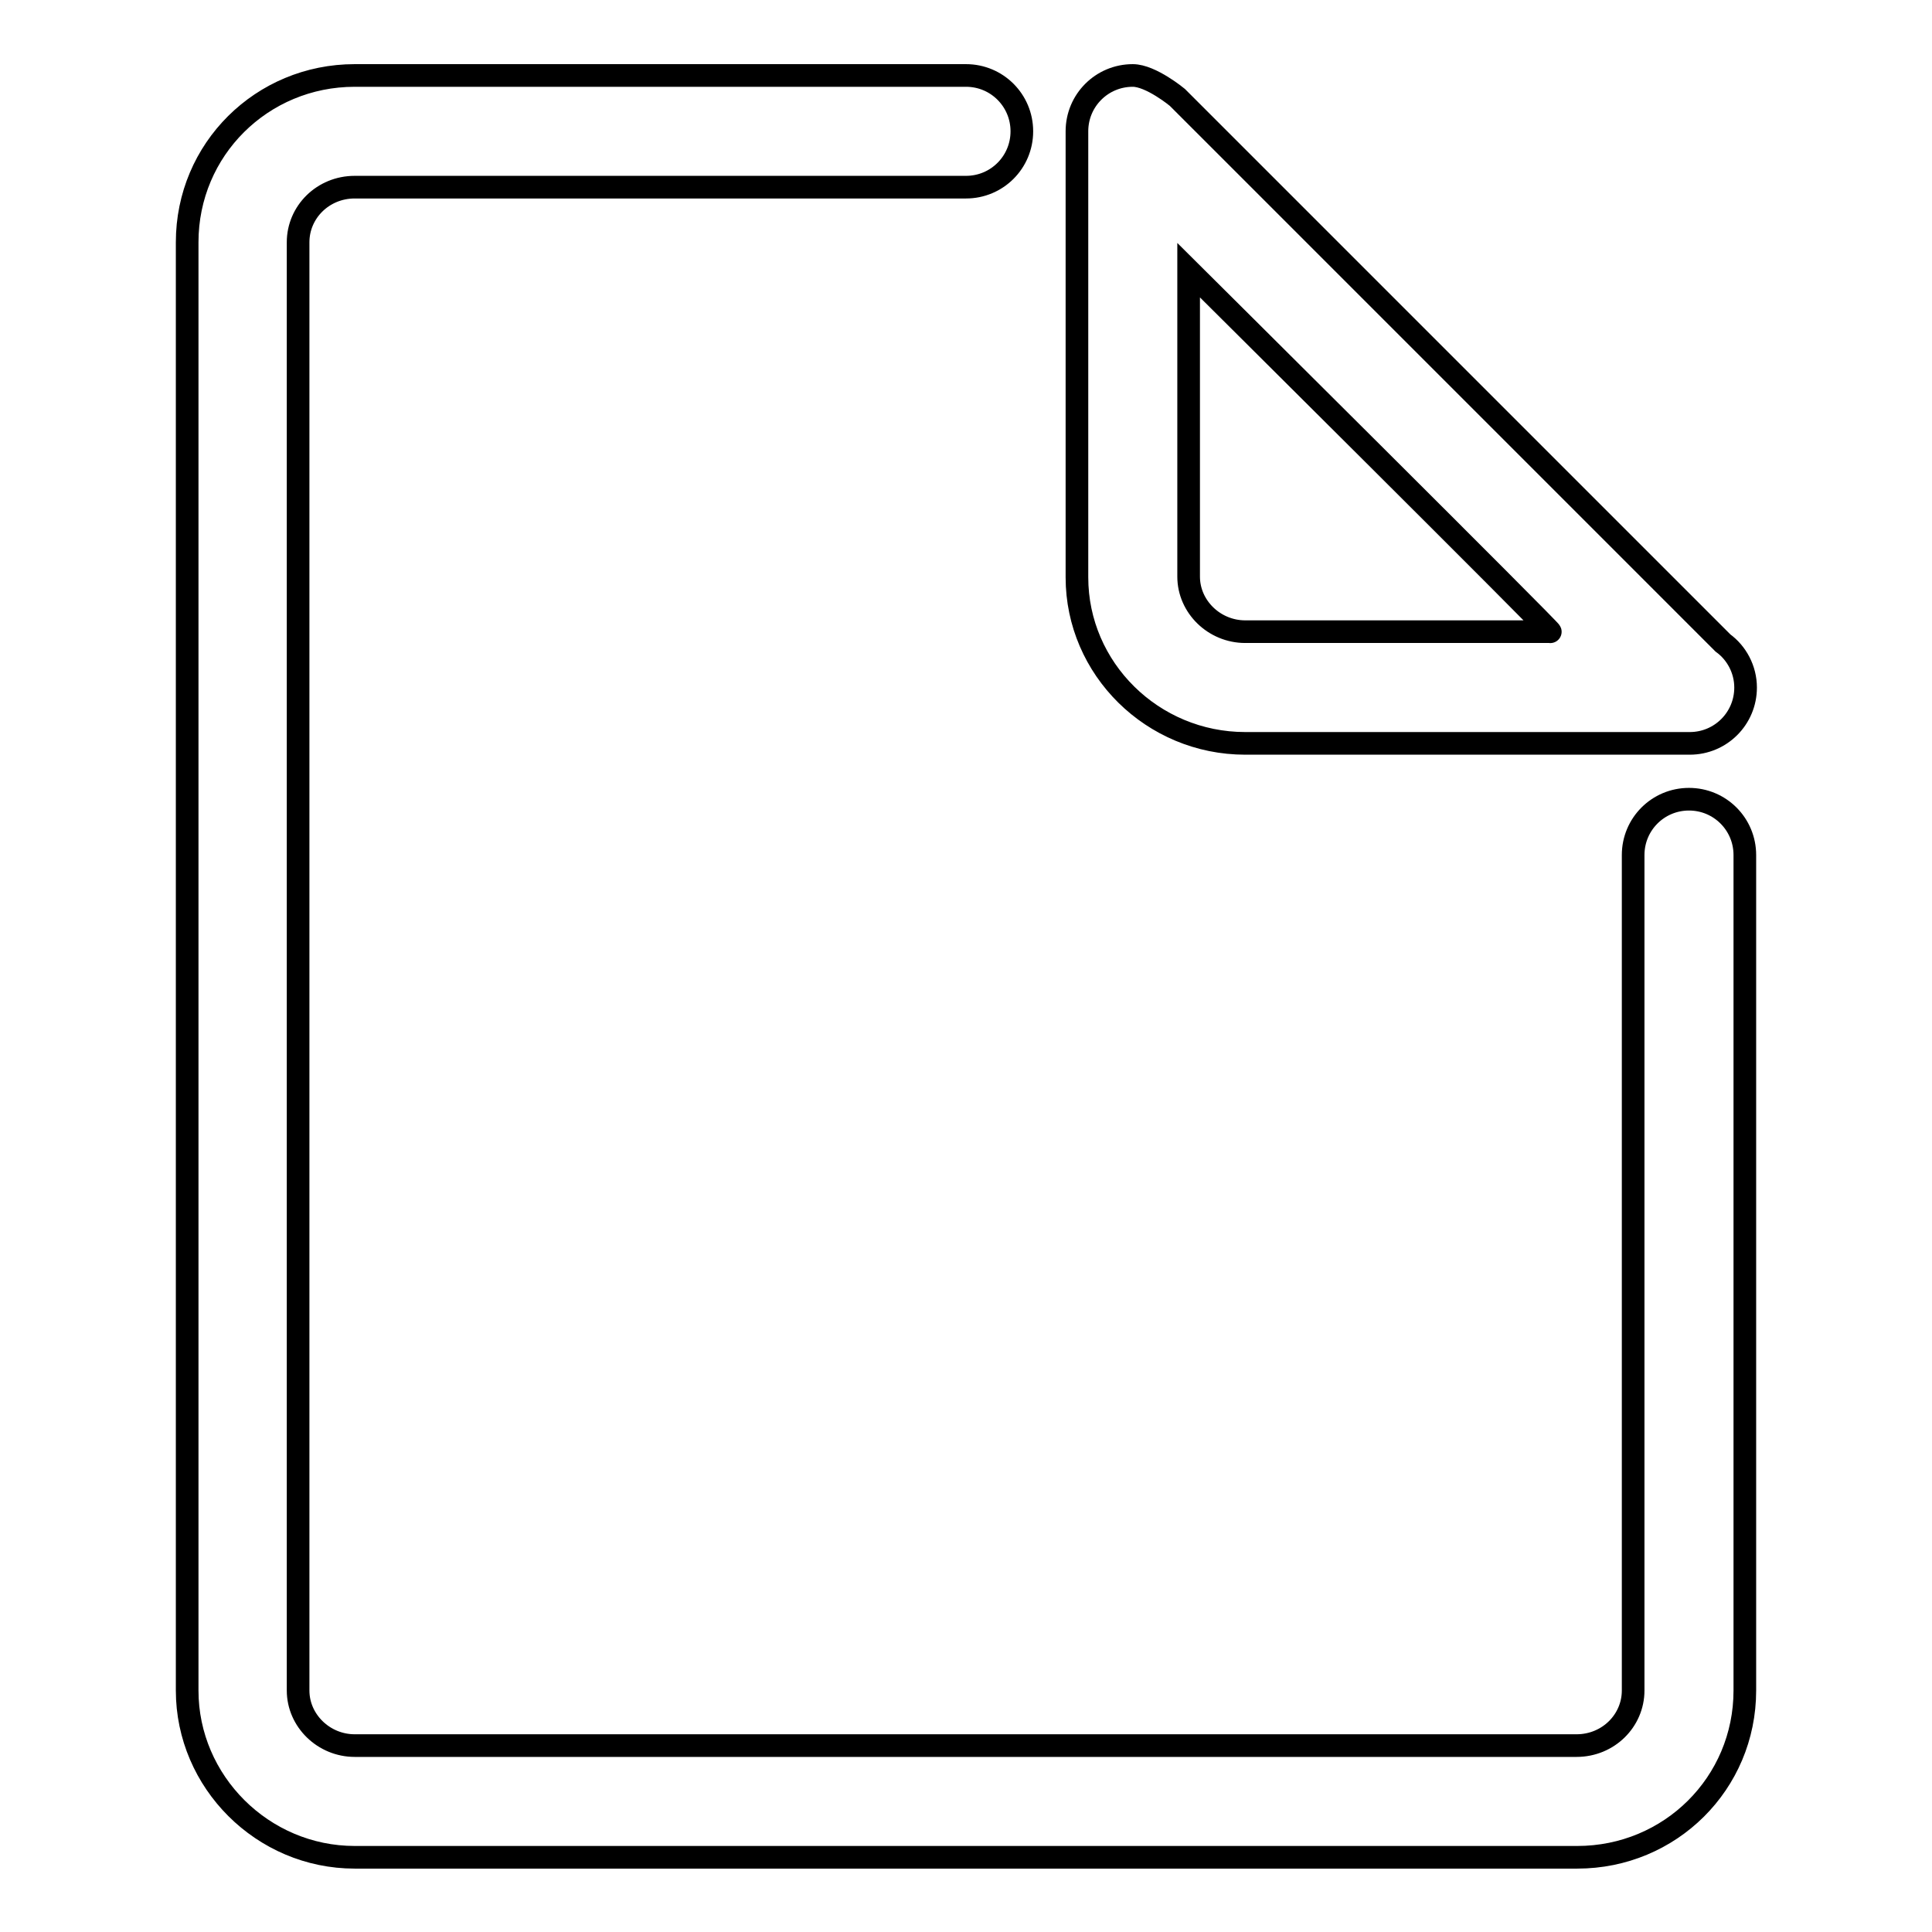
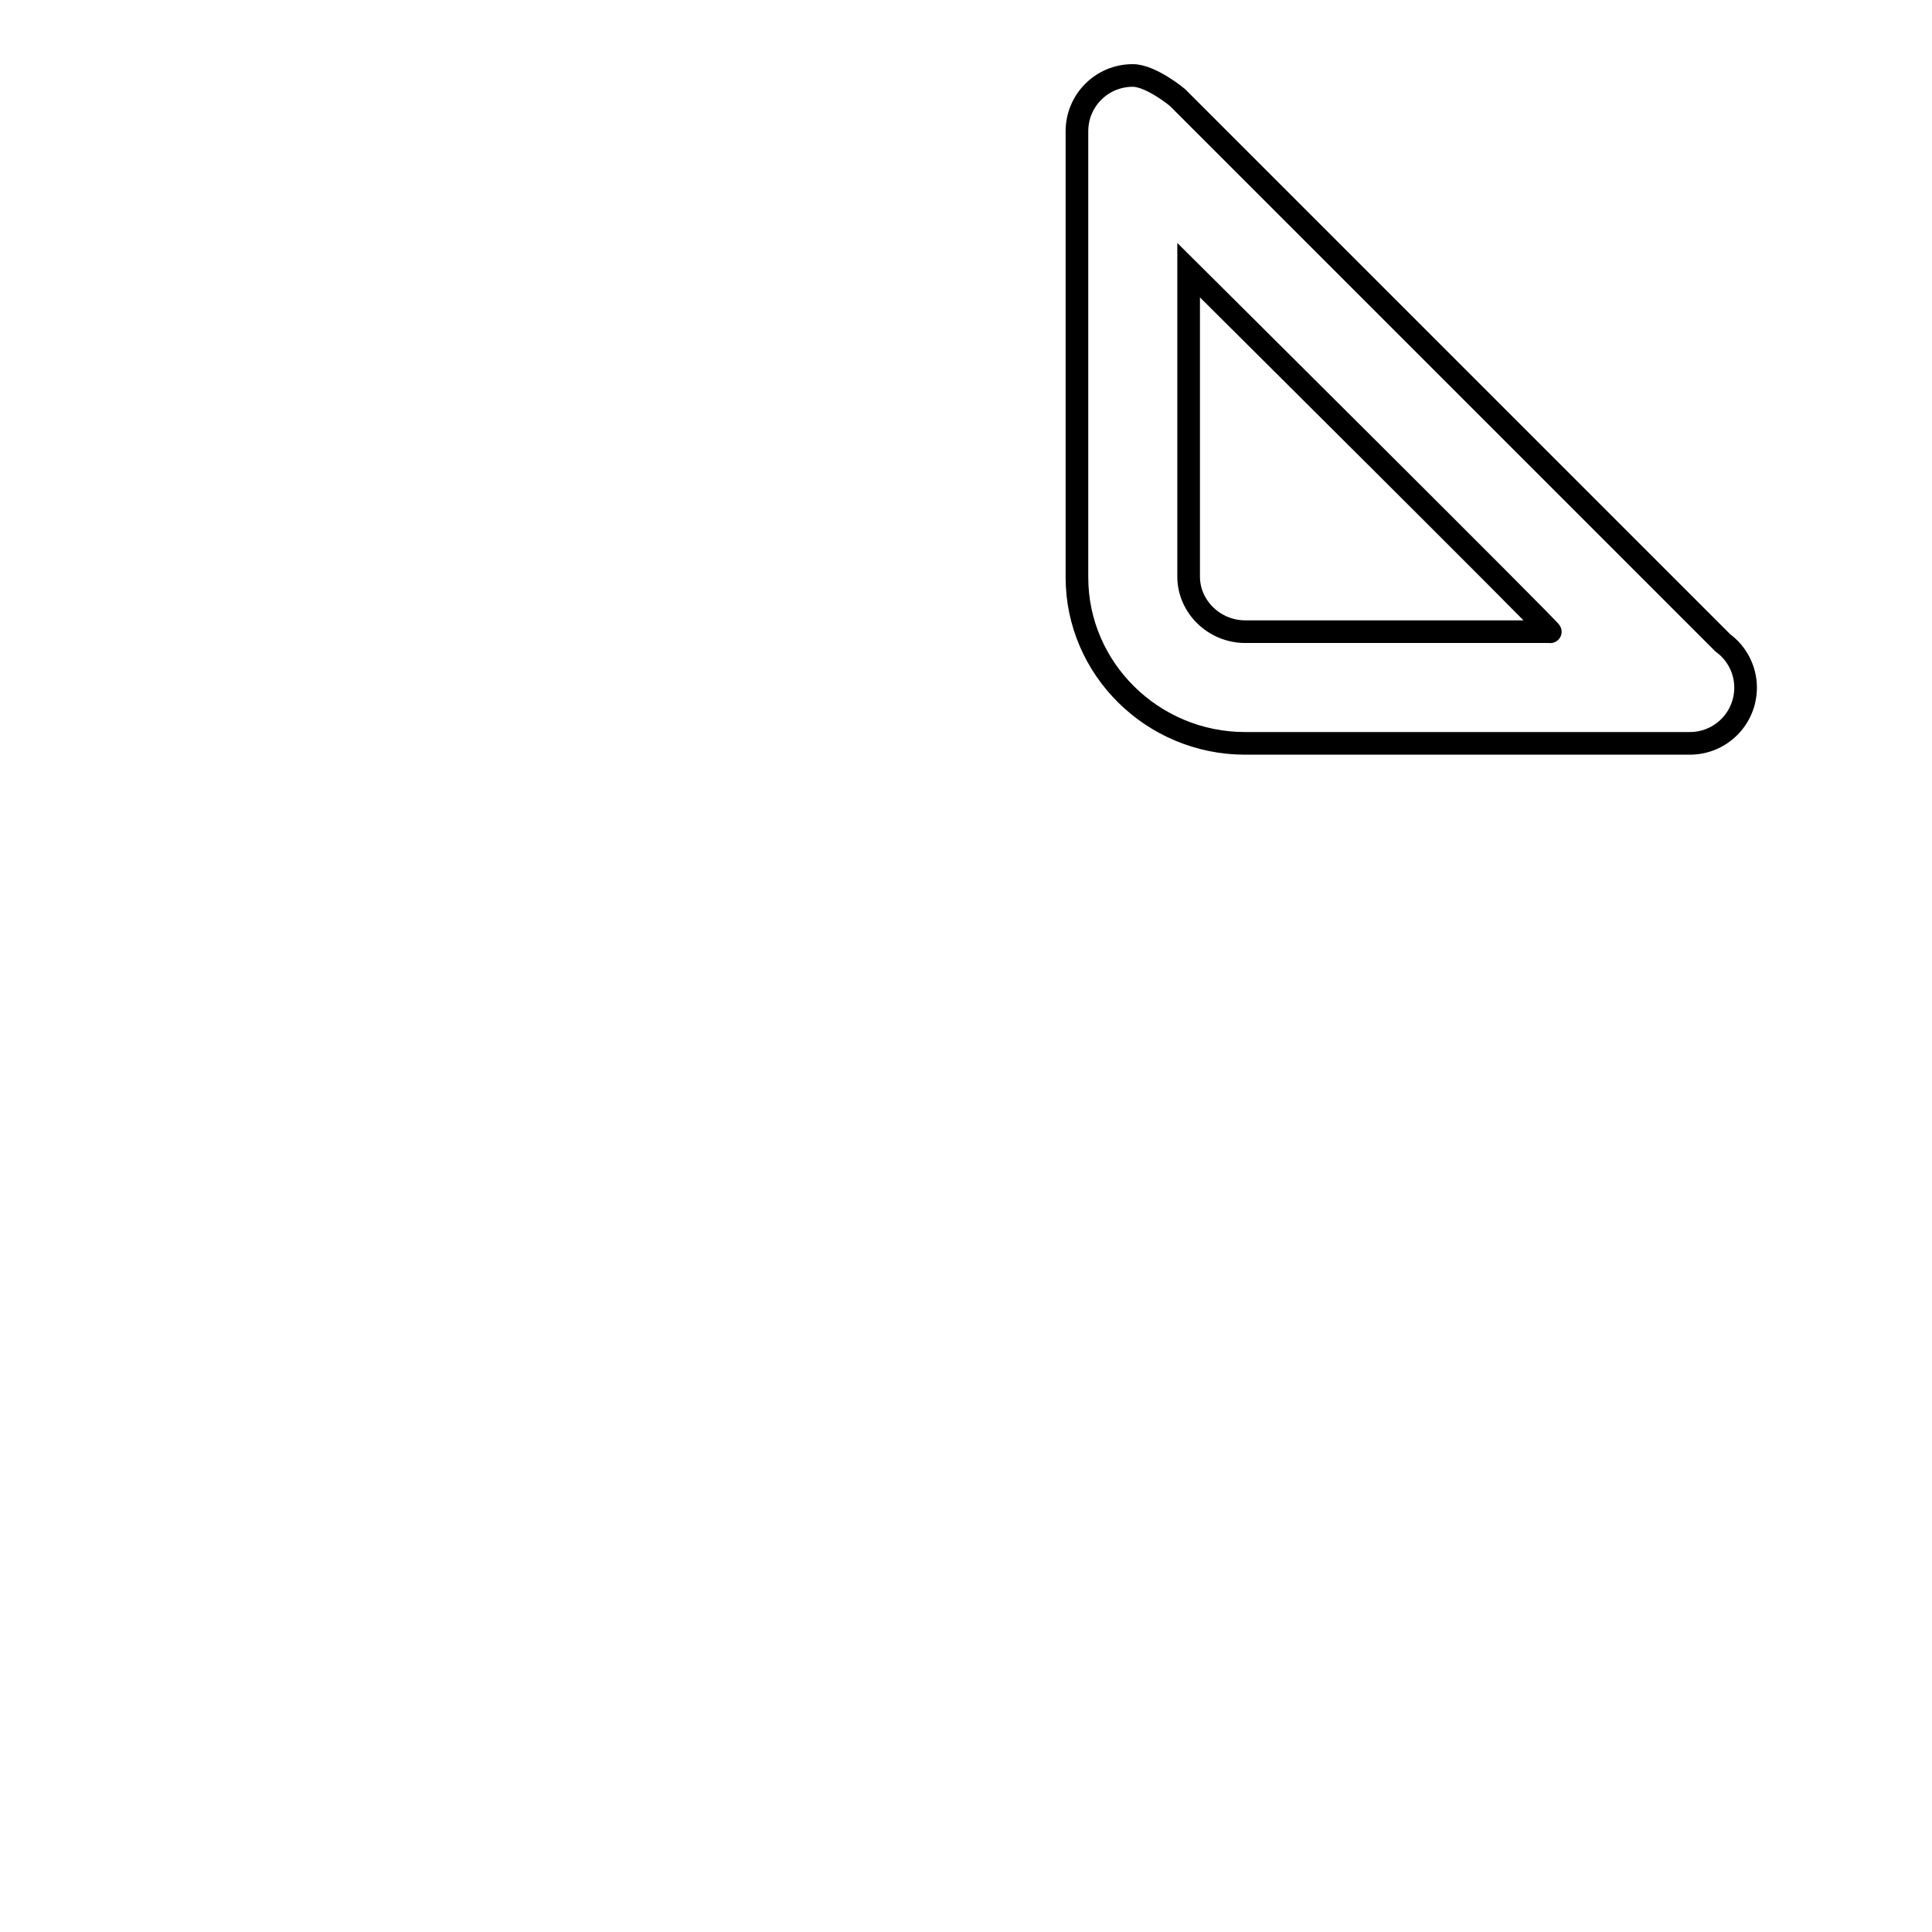
<svg xmlns="http://www.w3.org/2000/svg" version="1.1" x="0px" y="0px" viewBox="0 0 256 256" enable-background="new 0 0 256 256" xml:space="preserve">
  <g>
    <g>
      <path stroke-width="3" fill-opacity="0" stroke="#000000" d="M165,98.5c0,0,38.3,0,58.9,0c4.1,0,7.4-3.3,7.4-7.4c0-2.4-1.2-4.6-3-5.9L156,12.9c0,0-3.5-2.9-5.9-2.9c-4.1,0-7.4,3.3-7.4,7.4c0,0,0,59.1,0,59.1C142.7,88.6,152.7,98.5,165,98.5z M157.5,35.8c0,0,49.2,48.9,47.9,47.9H165c-4.1,0-7.5-3.3-7.5-7.3V35.8z" />
-       <path stroke-width="3" fill-opacity="0" stroke="#000000" d="M223.8,105.9c-4.1,0-7.4,3.3-7.4,7.4v110.7c0,4-3.3,7.3-7.5,7.3H47c-4.1,0-7.5-3.3-7.5-7.3V32.1c0-4,3.3-7.3,7.5-7.3h81c4.1,0,7.4-3.3,7.4-7.4c0-4.1-3.3-7.4-7.4-7.4H47c-12.3,0-22.2,9.8-22.2,22.1v191.9c0,12.1,10,22.1,22.2,22.1h162c12.3,0,22.2-9.8,22.2-22.1V113.3C231.2,109.2,227.9,105.9,223.8,105.9z" />
    </g>
  </g>
</svg>